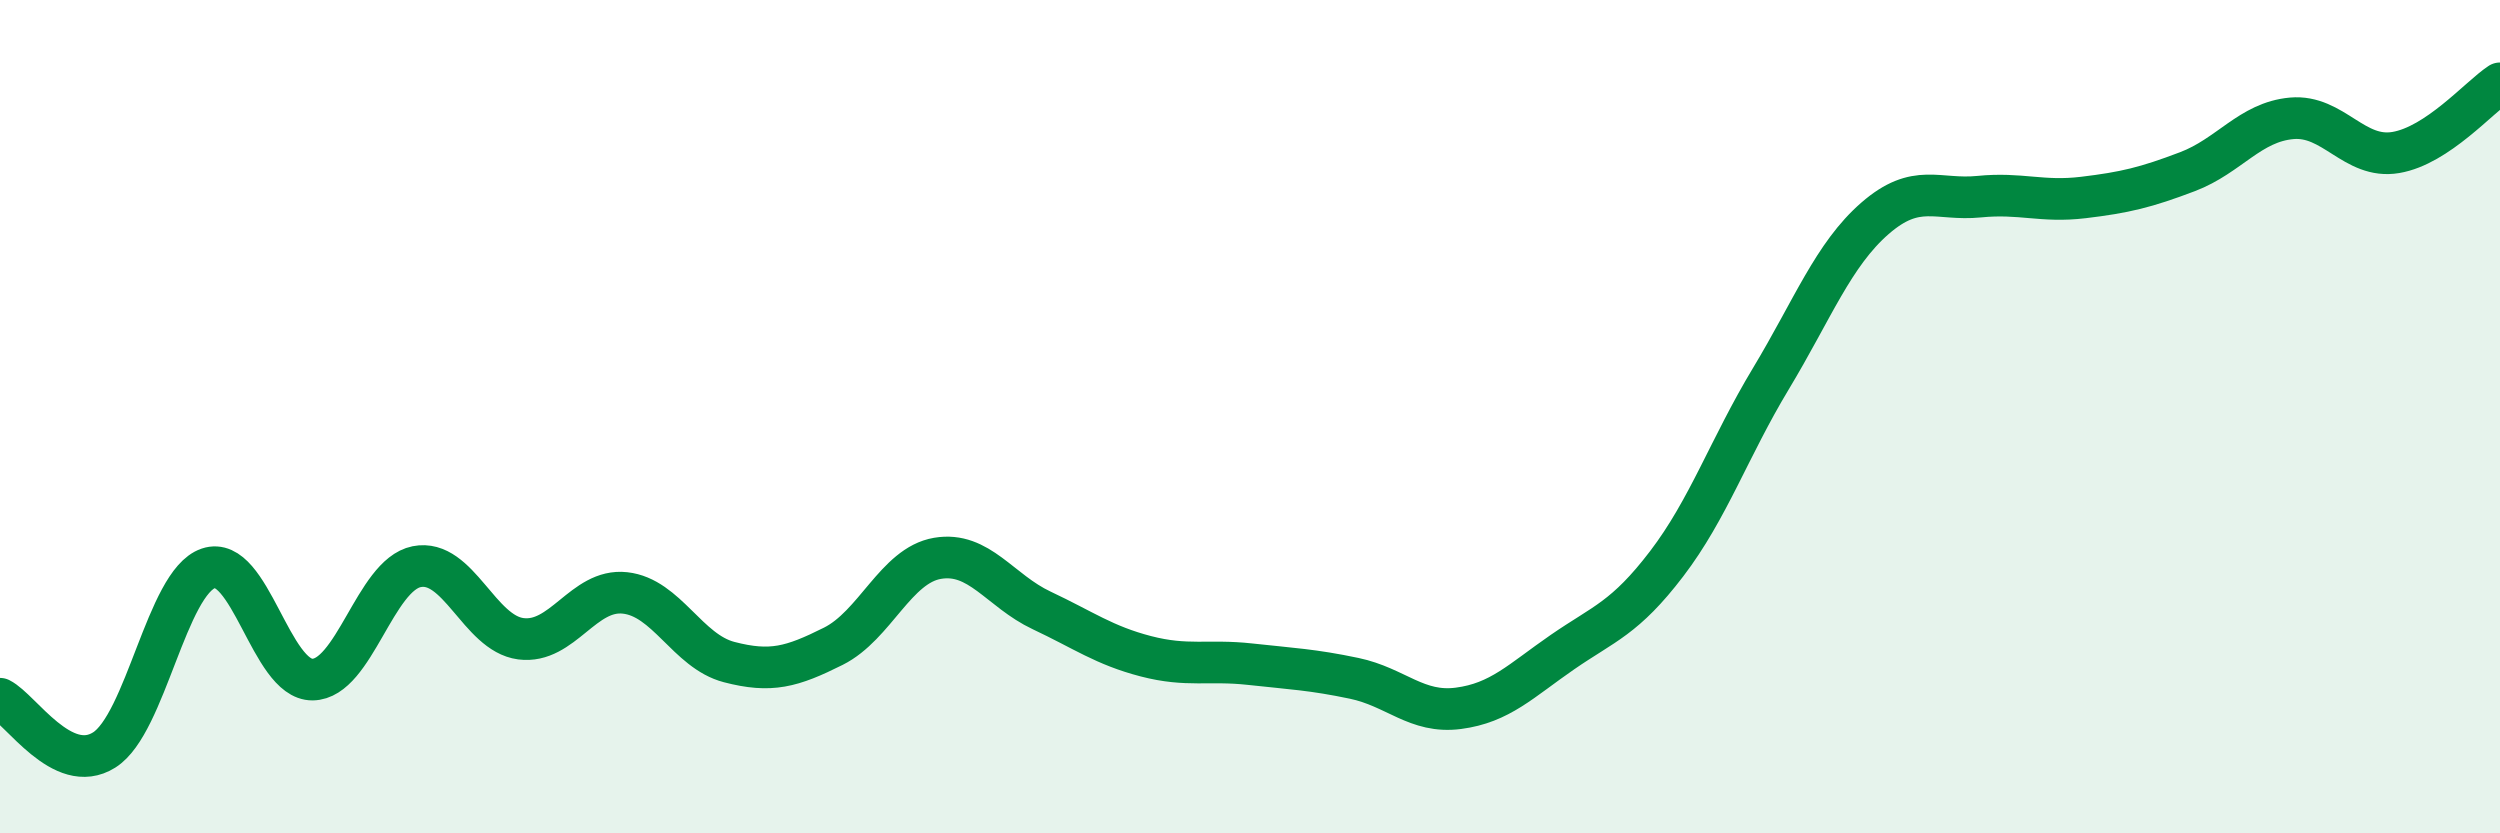
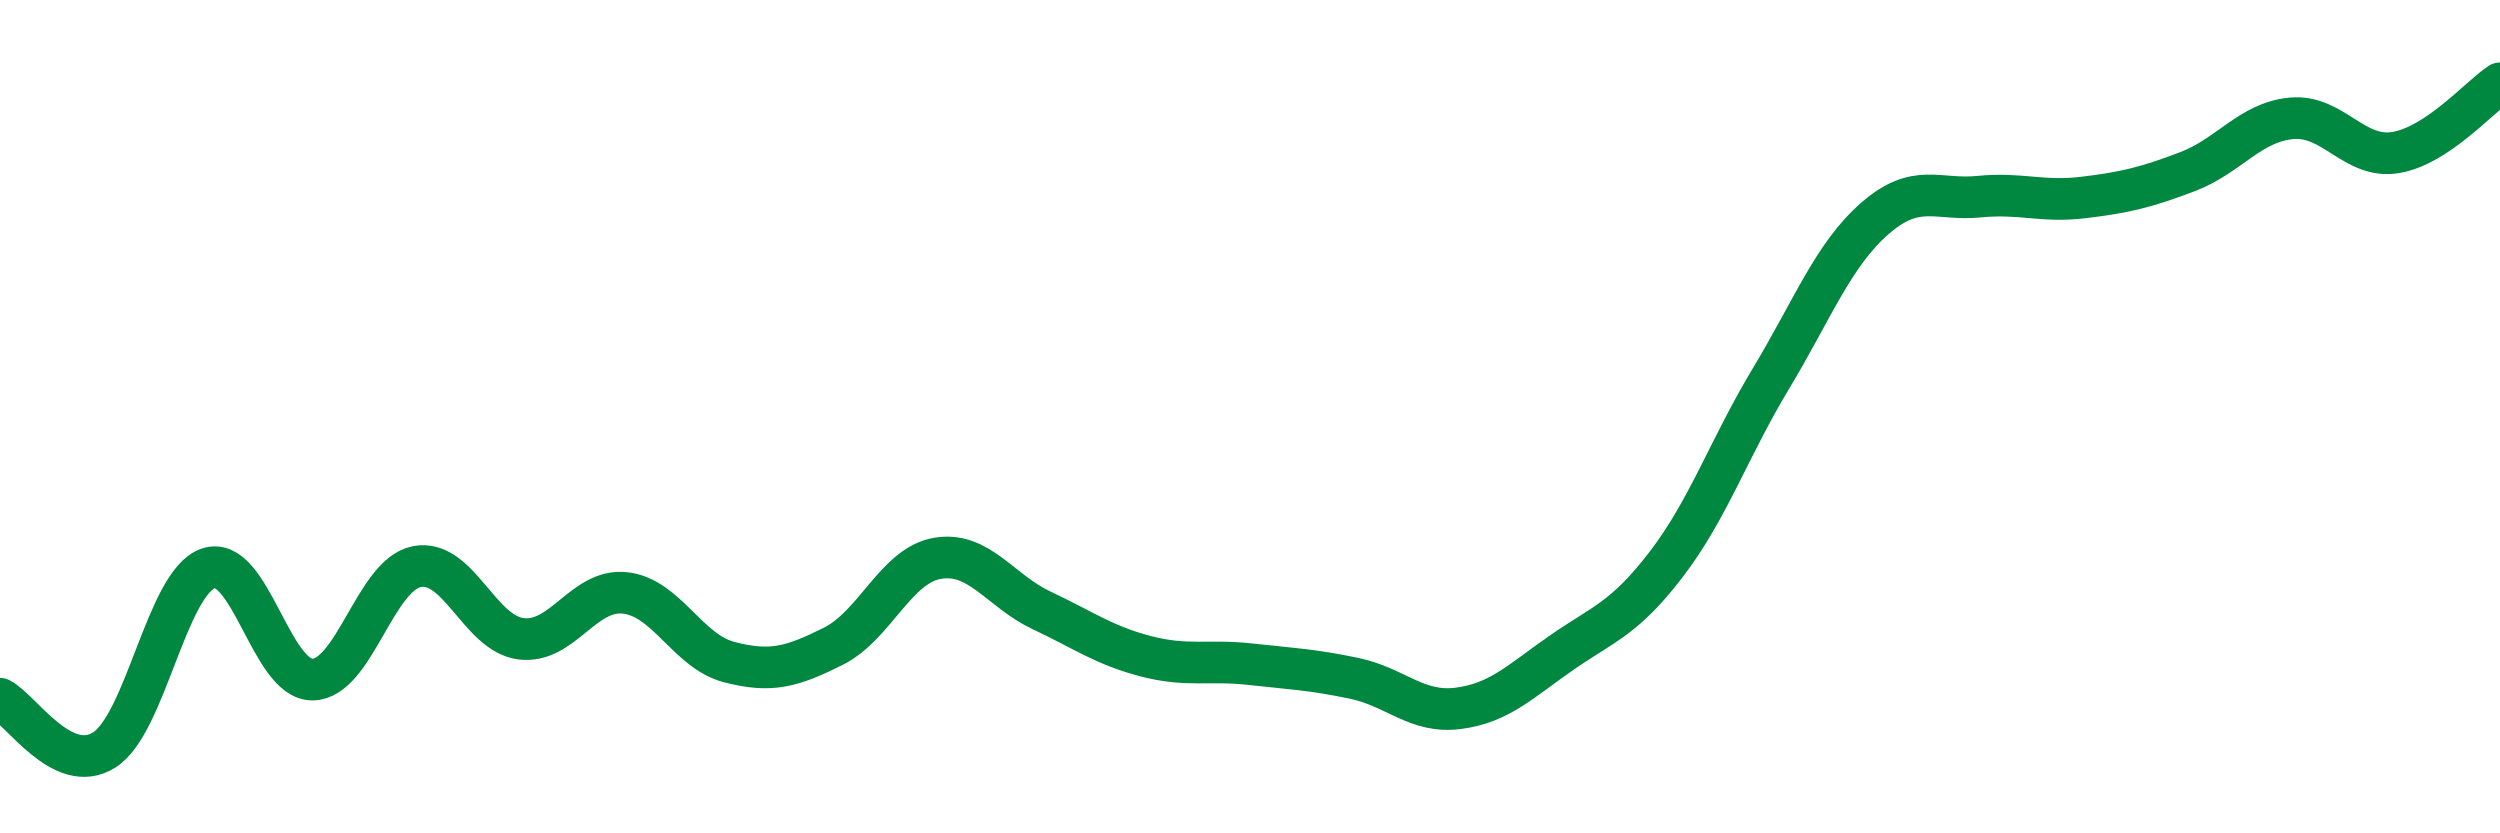
<svg xmlns="http://www.w3.org/2000/svg" width="60" height="20" viewBox="0 0 60 20">
-   <path d="M 0,16.77 C 0.5,17.02 1.5,18.63 2.5,18 C 3.5,17.37 4,13.98 5,13.64 C 6,13.3 6.5,16.32 7.5,16.31 C 8.5,16.3 9,13.8 10,13.6 C 11,13.4 11.5,15.2 12.5,15.33 C 13.5,15.46 14,14.12 15,14.23 C 16,14.34 16.5,15.63 17.5,15.89 C 18.5,16.15 19,16.01 20,15.51 C 21,15.01 21.5,13.57 22.5,13.4 C 23.5,13.23 24,14.18 25,14.65 C 26,15.12 26.5,15.49 27.5,15.75 C 28.5,16.01 29,15.83 30,15.94 C 31,16.05 31.5,16.07 32.5,16.28 C 33.5,16.49 34,17.13 35,17 C 36,16.87 36.5,16.34 37.5,15.65 C 38.5,14.96 39,14.84 40,13.53 C 41,12.22 41.5,10.75 42.5,9.09 C 43.5,7.43 44,6.11 45,5.24 C 46,4.37 46.5,4.82 47.5,4.72 C 48.5,4.62 49,4.86 50,4.74 C 51,4.62 51.5,4.5 52.5,4.12 C 53.5,3.74 54,2.93 55,2.84 C 56,2.75 56.5,3.83 57.5,3.66 C 58.5,3.49 59.5,2.33 60,2L60 20L0 20Z" fill="#008740" opacity="0.1" stroke-linecap="round" stroke-linejoin="round" />
  <path d="M 0,16.77 C 0.5,17.02 1.5,18.63 2.5,18 C 3.5,17.37 4,13.98 5,13.64 C 6,13.3 6.5,16.32 7.5,16.31 C 8.5,16.3 9,13.8 10,13.6 C 11,13.4 11.5,15.2 12.5,15.33 C 13.5,15.46 14,14.12 15,14.23 C 16,14.34 16.5,15.63 17.5,15.89 C 18.5,16.15 19,16.01 20,15.51 C 21,15.01 21.5,13.57 22.5,13.4 C 23.5,13.23 24,14.18 25,14.65 C 26,15.12 26.5,15.49 27.5,15.75 C 28.5,16.01 29,15.83 30,15.94 C 31,16.05 31.5,16.07 32.5,16.28 C 33.5,16.49 34,17.13 35,17 C 36,16.87 36.5,16.34 37.5,15.65 C 38.5,14.96 39,14.84 40,13.53 C 41,12.22 41.5,10.75 42.5,9.09 C 43.5,7.43 44,6.11 45,5.24 C 46,4.37 46.5,4.82 47.5,4.72 C 48.5,4.62 49,4.86 50,4.74 C 51,4.62 51.5,4.5 52.5,4.12 C 53.5,3.74 54,2.93 55,2.84 C 56,2.75 56.5,3.83 57.5,3.66 C 58.5,3.49 59.5,2.33 60,2" stroke="#008740" stroke-width="1" fill="none" stroke-linecap="round" stroke-linejoin="round" />
</svg>